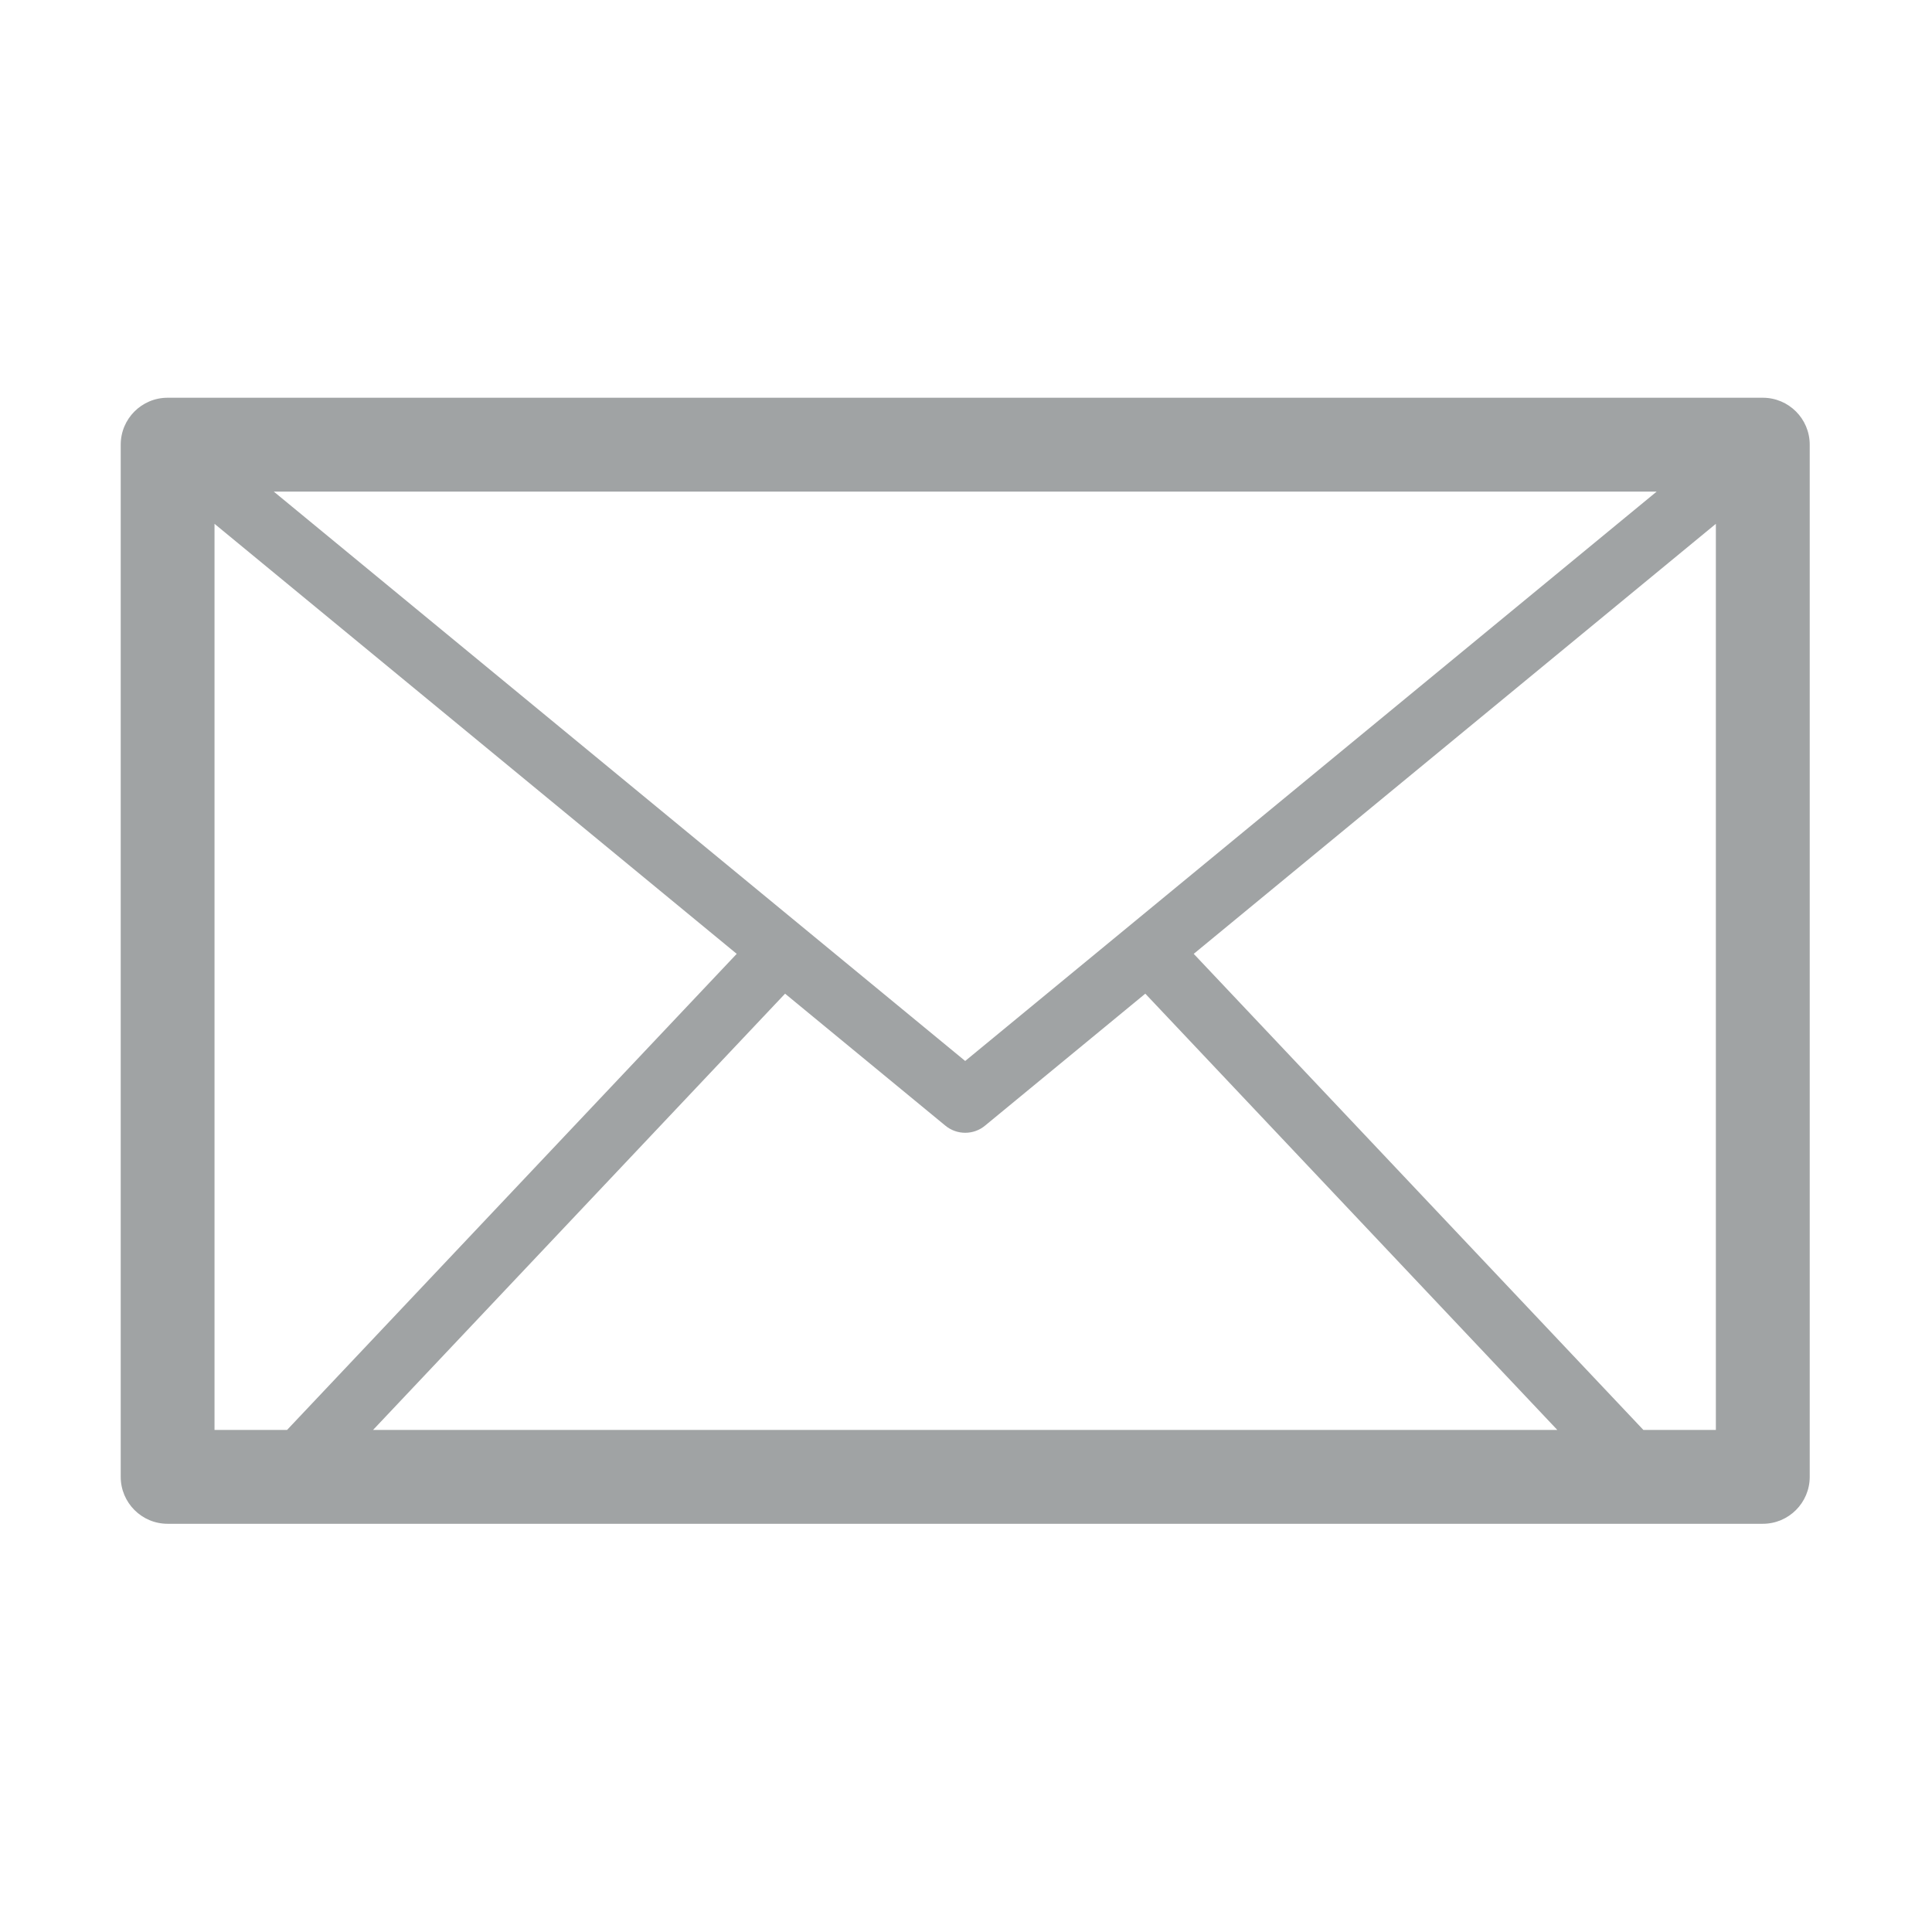
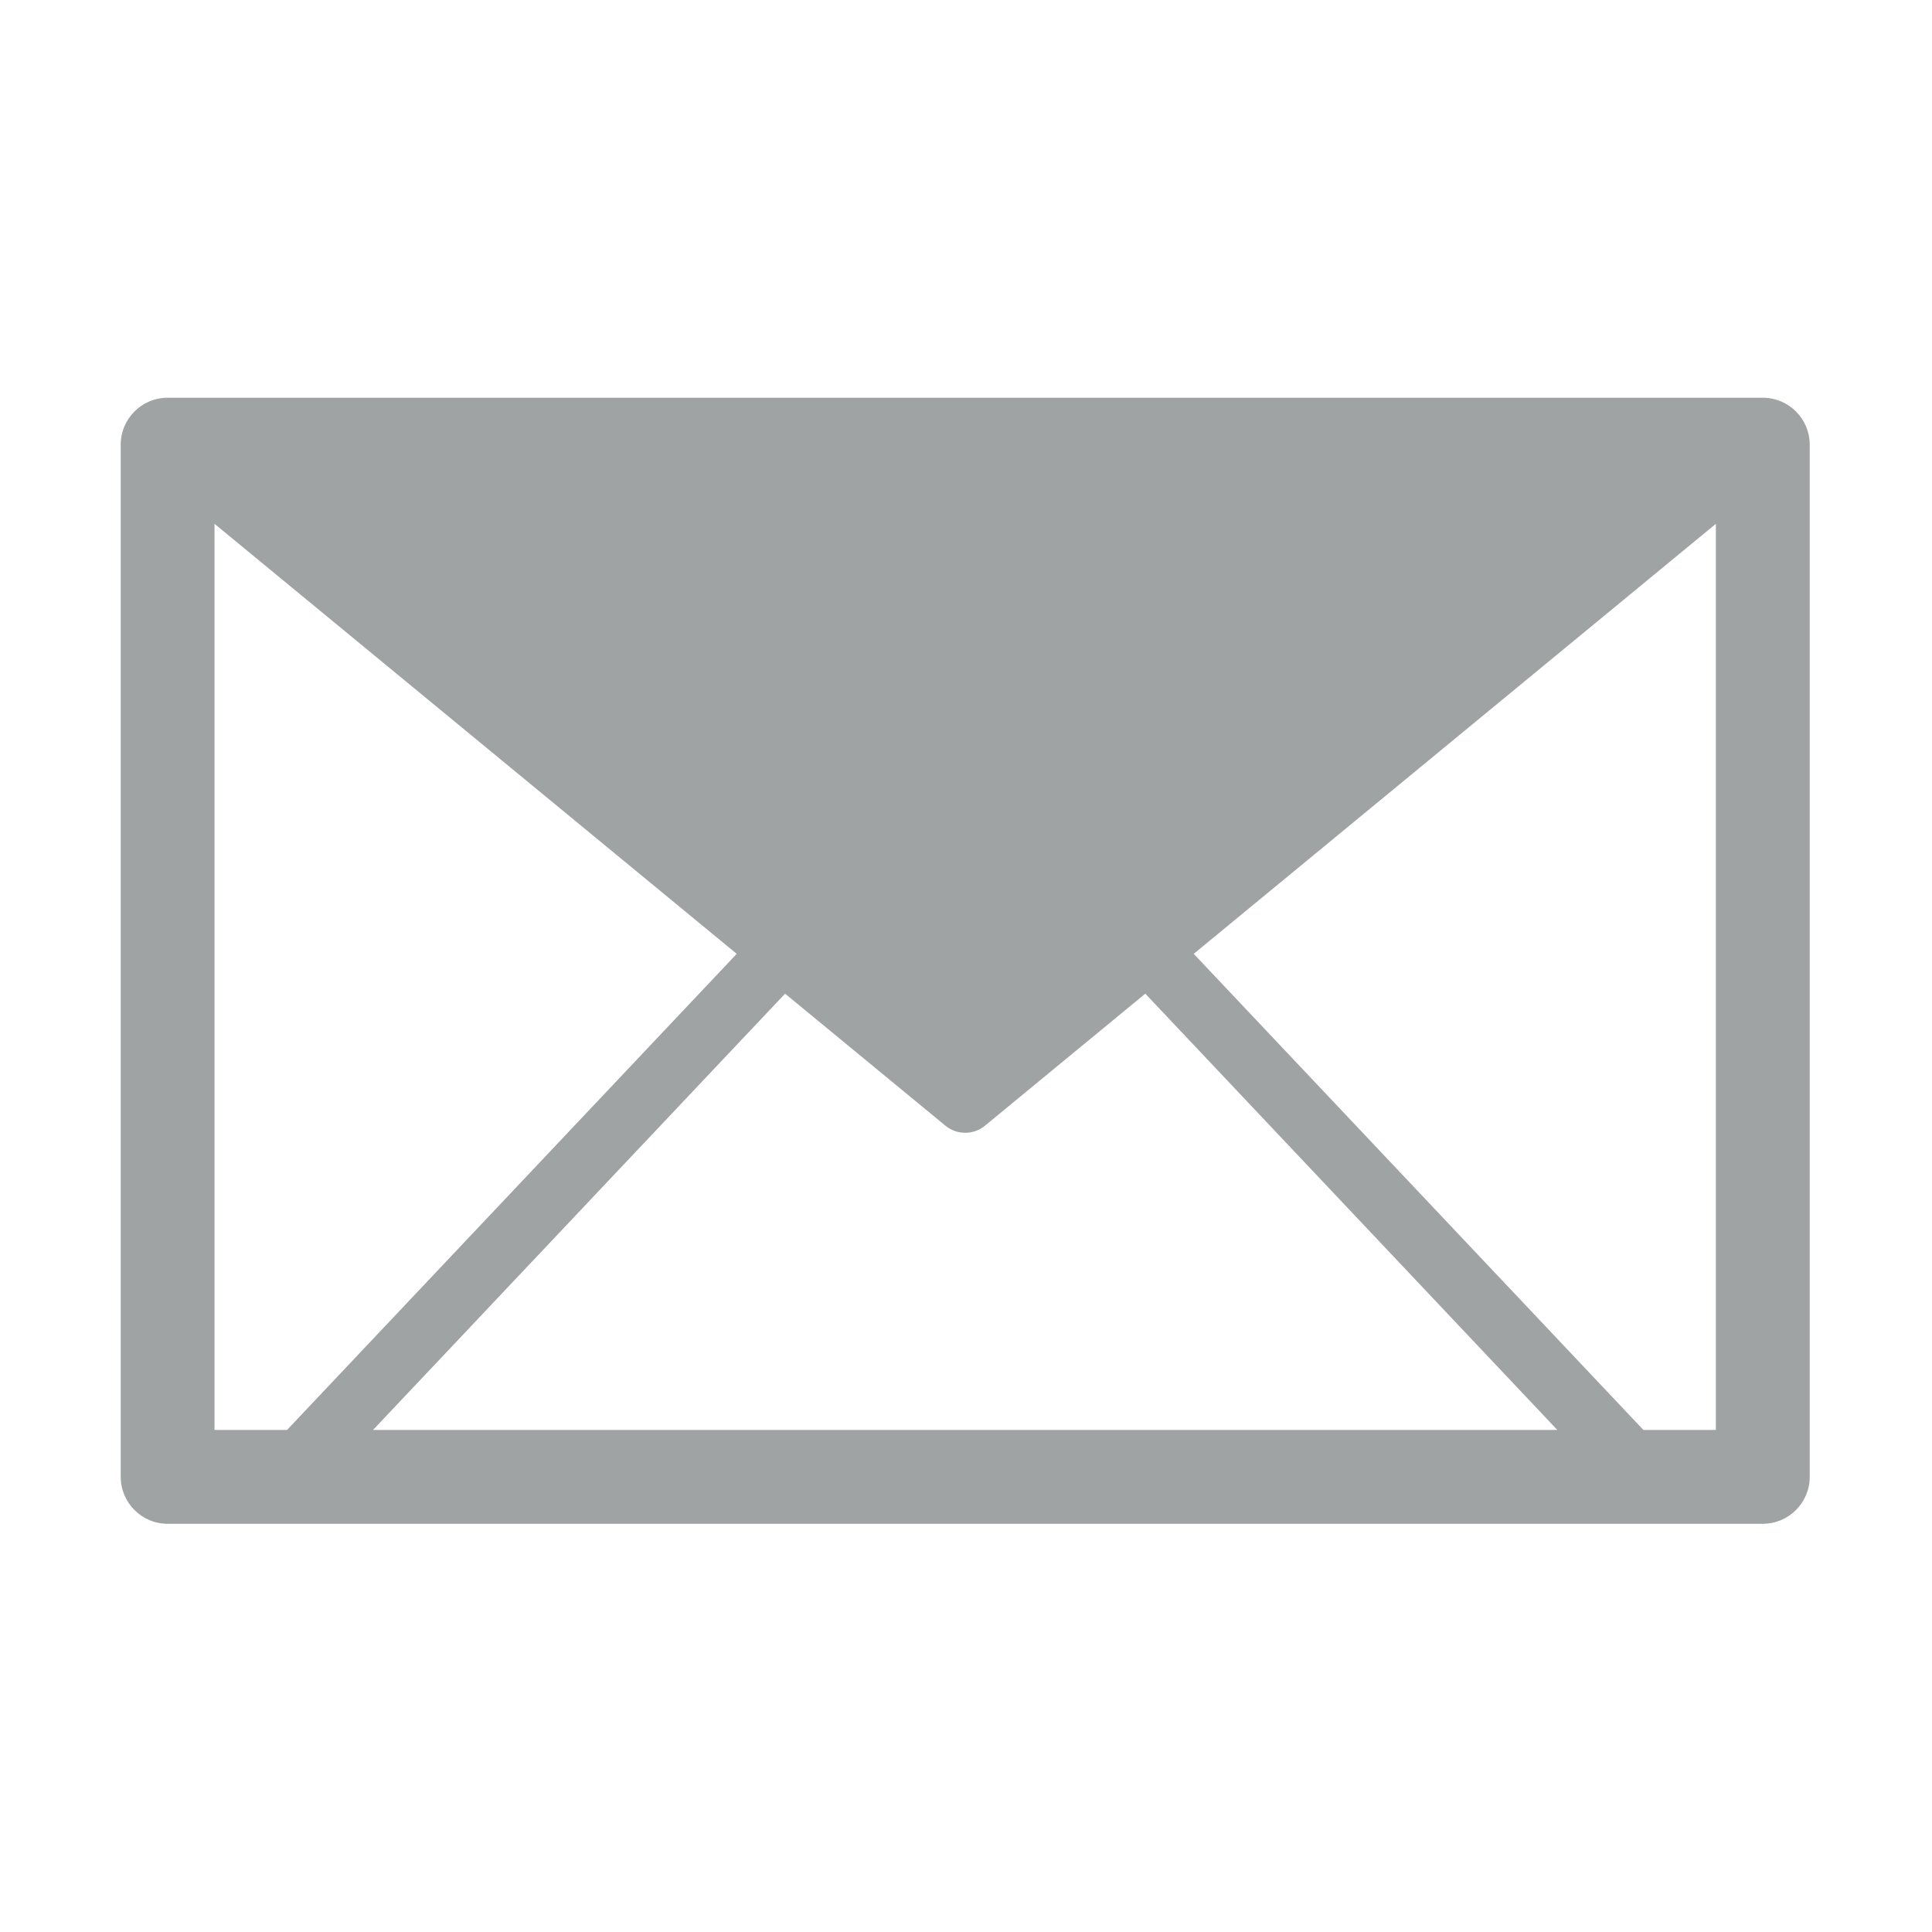
<svg xmlns="http://www.w3.org/2000/svg" width="31" height="31" viewBox="0 0 31 31" fill="none">
-   <path d="M28.285 6.382H2.689C2.274 6.382 1.937 6.719 1.937 7.135V23.697C1.937 24.112 2.274 24.45 2.689 24.45H28.285C28.701 24.45 29.038 24.112 29.038 23.697V7.135C29.038 6.719 28.701 6.382 28.285 6.382ZM15.168 18.061C15.261 18.138 15.374 18.176 15.487 18.176C15.601 18.176 15.714 18.138 15.806 18.061L18.377 15.944L24.988 22.944H5.986L12.597 15.944L15.168 18.061ZM15.487 17.024L4.393 7.888H26.582L15.487 17.024ZM3.442 8.405L11.821 15.305L4.606 22.944H3.442V8.405ZM26.369 22.944L19.154 15.305L27.532 8.405V22.944L26.369 22.944Z" fill="#A0A3A4" />
+   <path d="M28.285 6.382H2.689C2.274 6.382 1.937 6.719 1.937 7.135V23.697C1.937 24.112 2.274 24.45 2.689 24.45H28.285C28.701 24.45 29.038 24.112 29.038 23.697V7.135C29.038 6.719 28.701 6.382 28.285 6.382ZM15.168 18.061C15.261 18.138 15.374 18.176 15.487 18.176C15.601 18.176 15.714 18.138 15.806 18.061L18.377 15.944L24.988 22.944H5.986L12.597 15.944L15.168 18.061ZM15.487 17.024L4.393 7.888L15.487 17.024ZM3.442 8.405L11.821 15.305L4.606 22.944H3.442V8.405ZM26.369 22.944L19.154 15.305L27.532 8.405V22.944L26.369 22.944Z" fill="#A0A3A4" />
</svg>